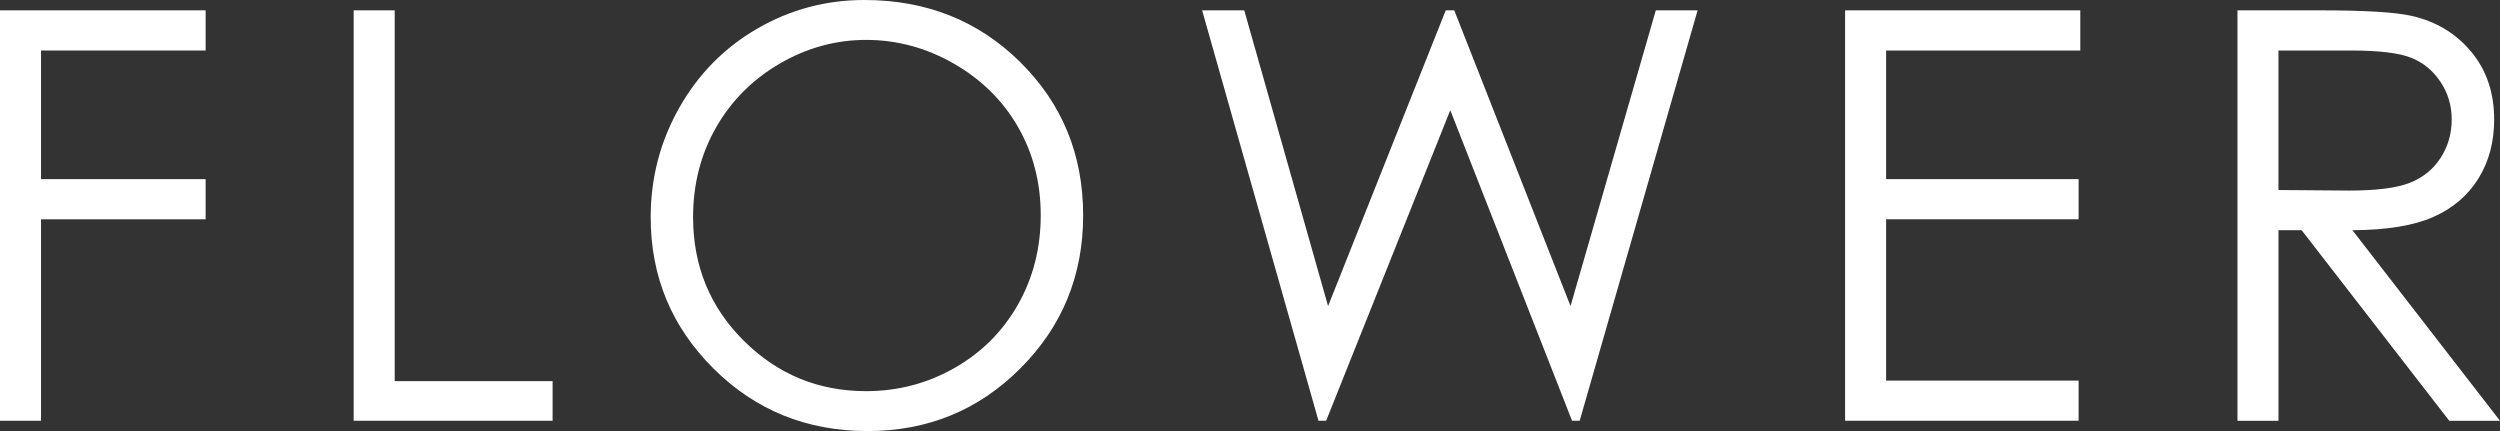
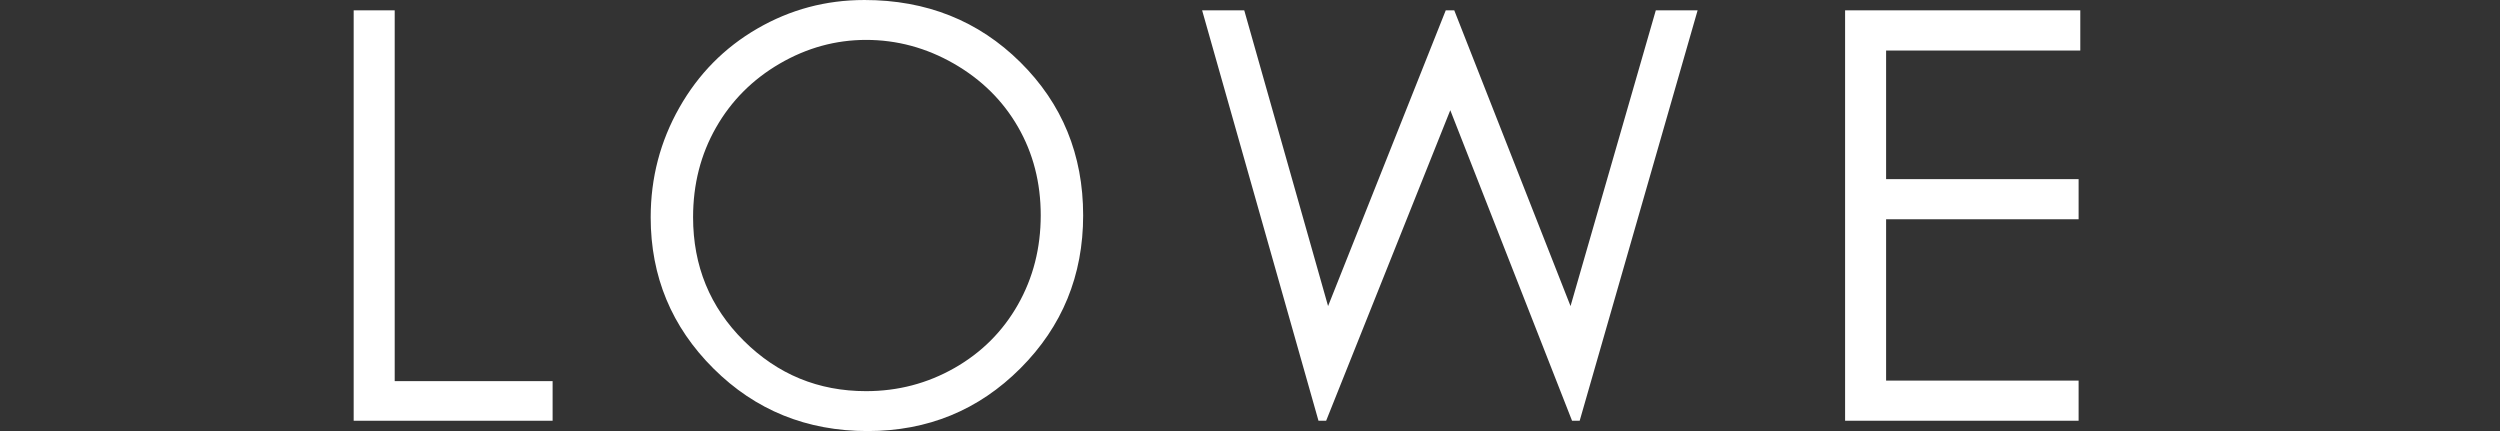
<svg xmlns="http://www.w3.org/2000/svg" enable-background="new 0 0 111.268 19.186" viewBox="0 0 111.268 19.186">
  <rect x="0" y="0" width="111.268" height="19.186" fill="#333333" stroke="none" />
  <g fill="#fff">
-     <path d="m0 .46h9.152v1.788h-7.326v5.725h7.326v1.787h-7.326v8.966h-1.826z" />
    <path d="m15.741.46h1.826v16.503h7.028v1.763h-8.854z" />
    <path d="m38.466 0c2.767 0 5.082.923 6.946 2.769s2.796 4.119 2.796 6.817c0 2.674-.93 4.942-2.79 6.805s-4.127 2.794-6.803 2.794c-2.708 0-4.995-.927-6.859-2.782-1.864-1.854-2.796-4.098-2.796-6.73 0-1.755.425-3.382 1.274-4.88.849-1.499 2.006-2.672 3.473-3.521s3.052-1.272 4.759-1.272zm.081 1.776c-1.352 0-2.633.352-3.844 1.056-1.21.705-2.156 1.653-2.836 2.846s-1.02 2.522-1.02 3.989c0 2.17.752 4.004 2.257 5.499 1.505 1.496 3.319 2.243 5.442 2.243 1.417 0 2.73-.344 3.936-1.031 1.207-.688 2.147-1.628 2.824-2.821.676-1.193 1.014-2.519 1.014-3.977 0-1.45-.338-2.761-1.014-3.934-.676-1.172-1.627-2.11-2.854-2.815-1.227-.703-2.529-1.055-3.905-1.055z" />
    <path d="m53.503.46h1.875l3.731 13.163 5.237-13.163h.379l5.175 13.163 3.795-13.163h1.861l-5.249 18.267h-.339l-5.42-13.822-5.525 13.821h-.341z" />
    <path d="m82.12.46h10.468v1.788h-8.643v5.725h8.568v1.787h-8.568v7.178h8.568v1.788h-10.393z" />
-     <path d="m99.583.46h3.639c2.027 0 3.402.083 4.122.249 1.085.249 1.967.781 2.646 1.598s1.018 1.822 1.018 3.015c0 .995-.233 1.87-.701 2.624s-1.136 1.324-2.006 1.71c-.869.385-2.069.582-3.601.59l6.568 8.481h-2.258l-6.569-8.481h-1.032v8.481h-1.825v-18.267zm1.825 1.788v6.209l3.146.025c1.22 0 2.121-.116 2.705-.348.585-.231 1.041-.602 1.369-1.111.327-.509.491-1.078.491-1.708 0-.613-.166-1.169-.498-1.67-.332-.5-.767-.859-1.306-1.074s-1.435-.323-2.687-.323z" />
  </g>
</svg>